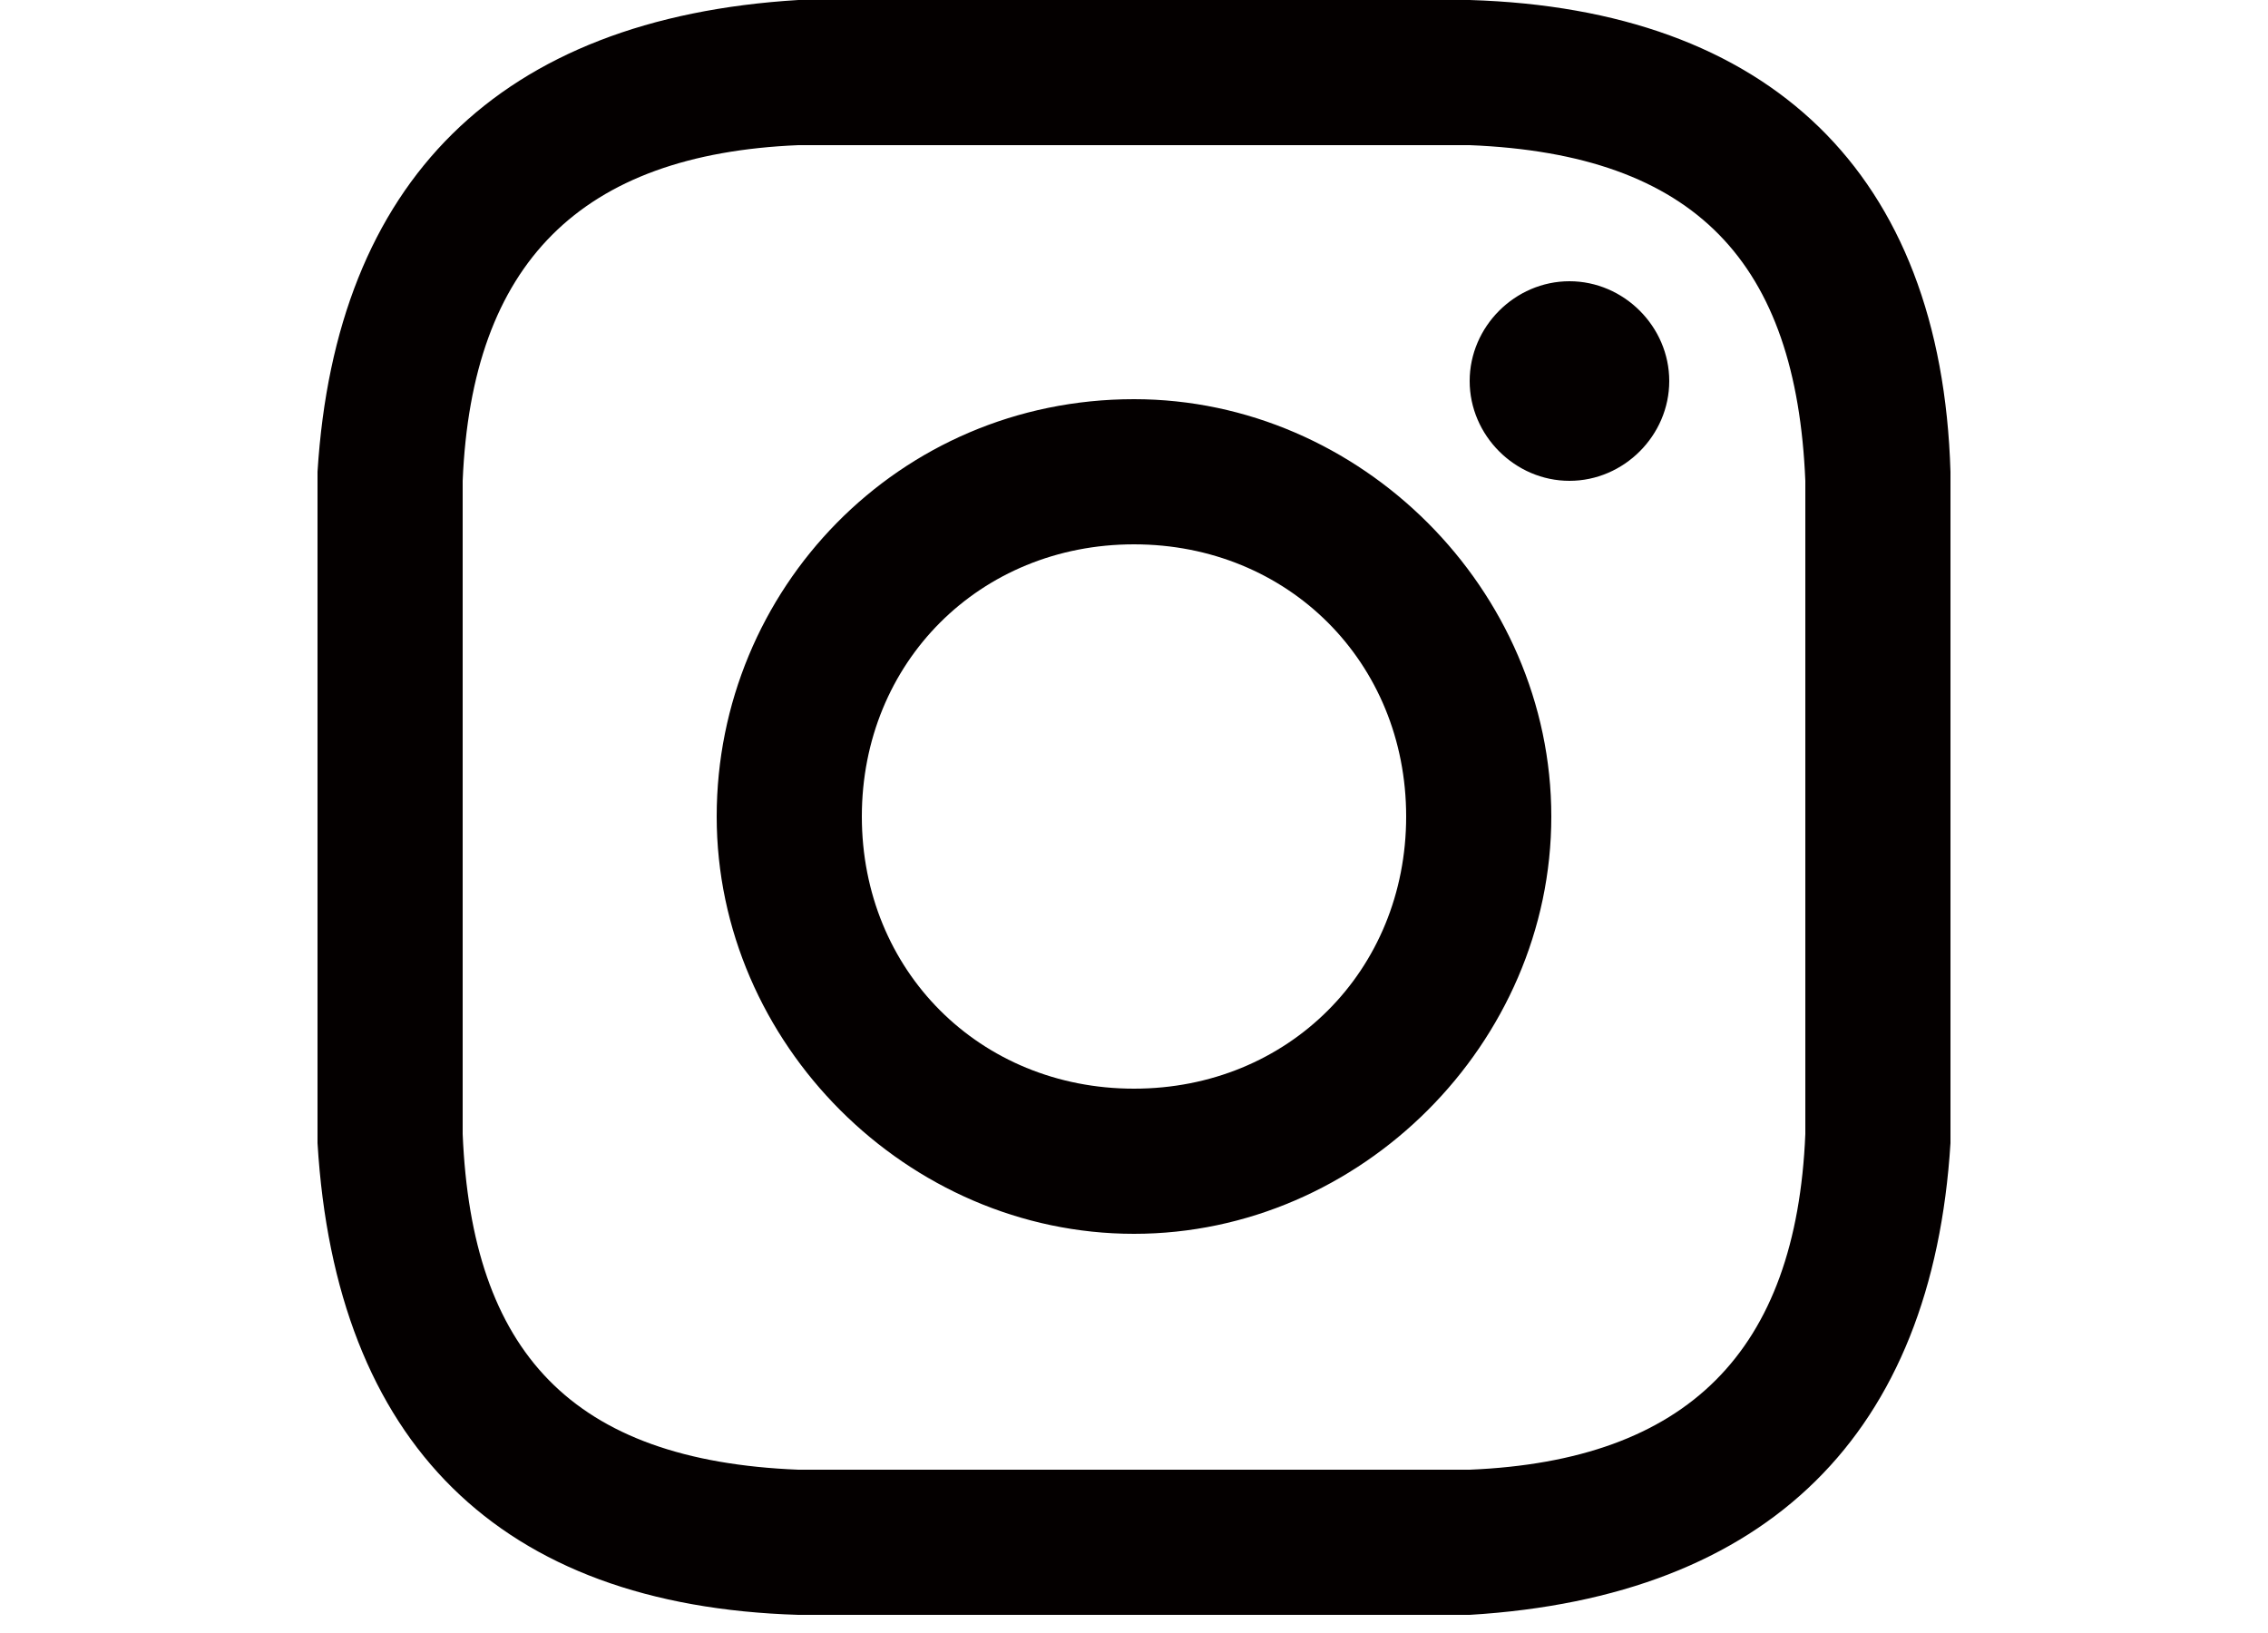
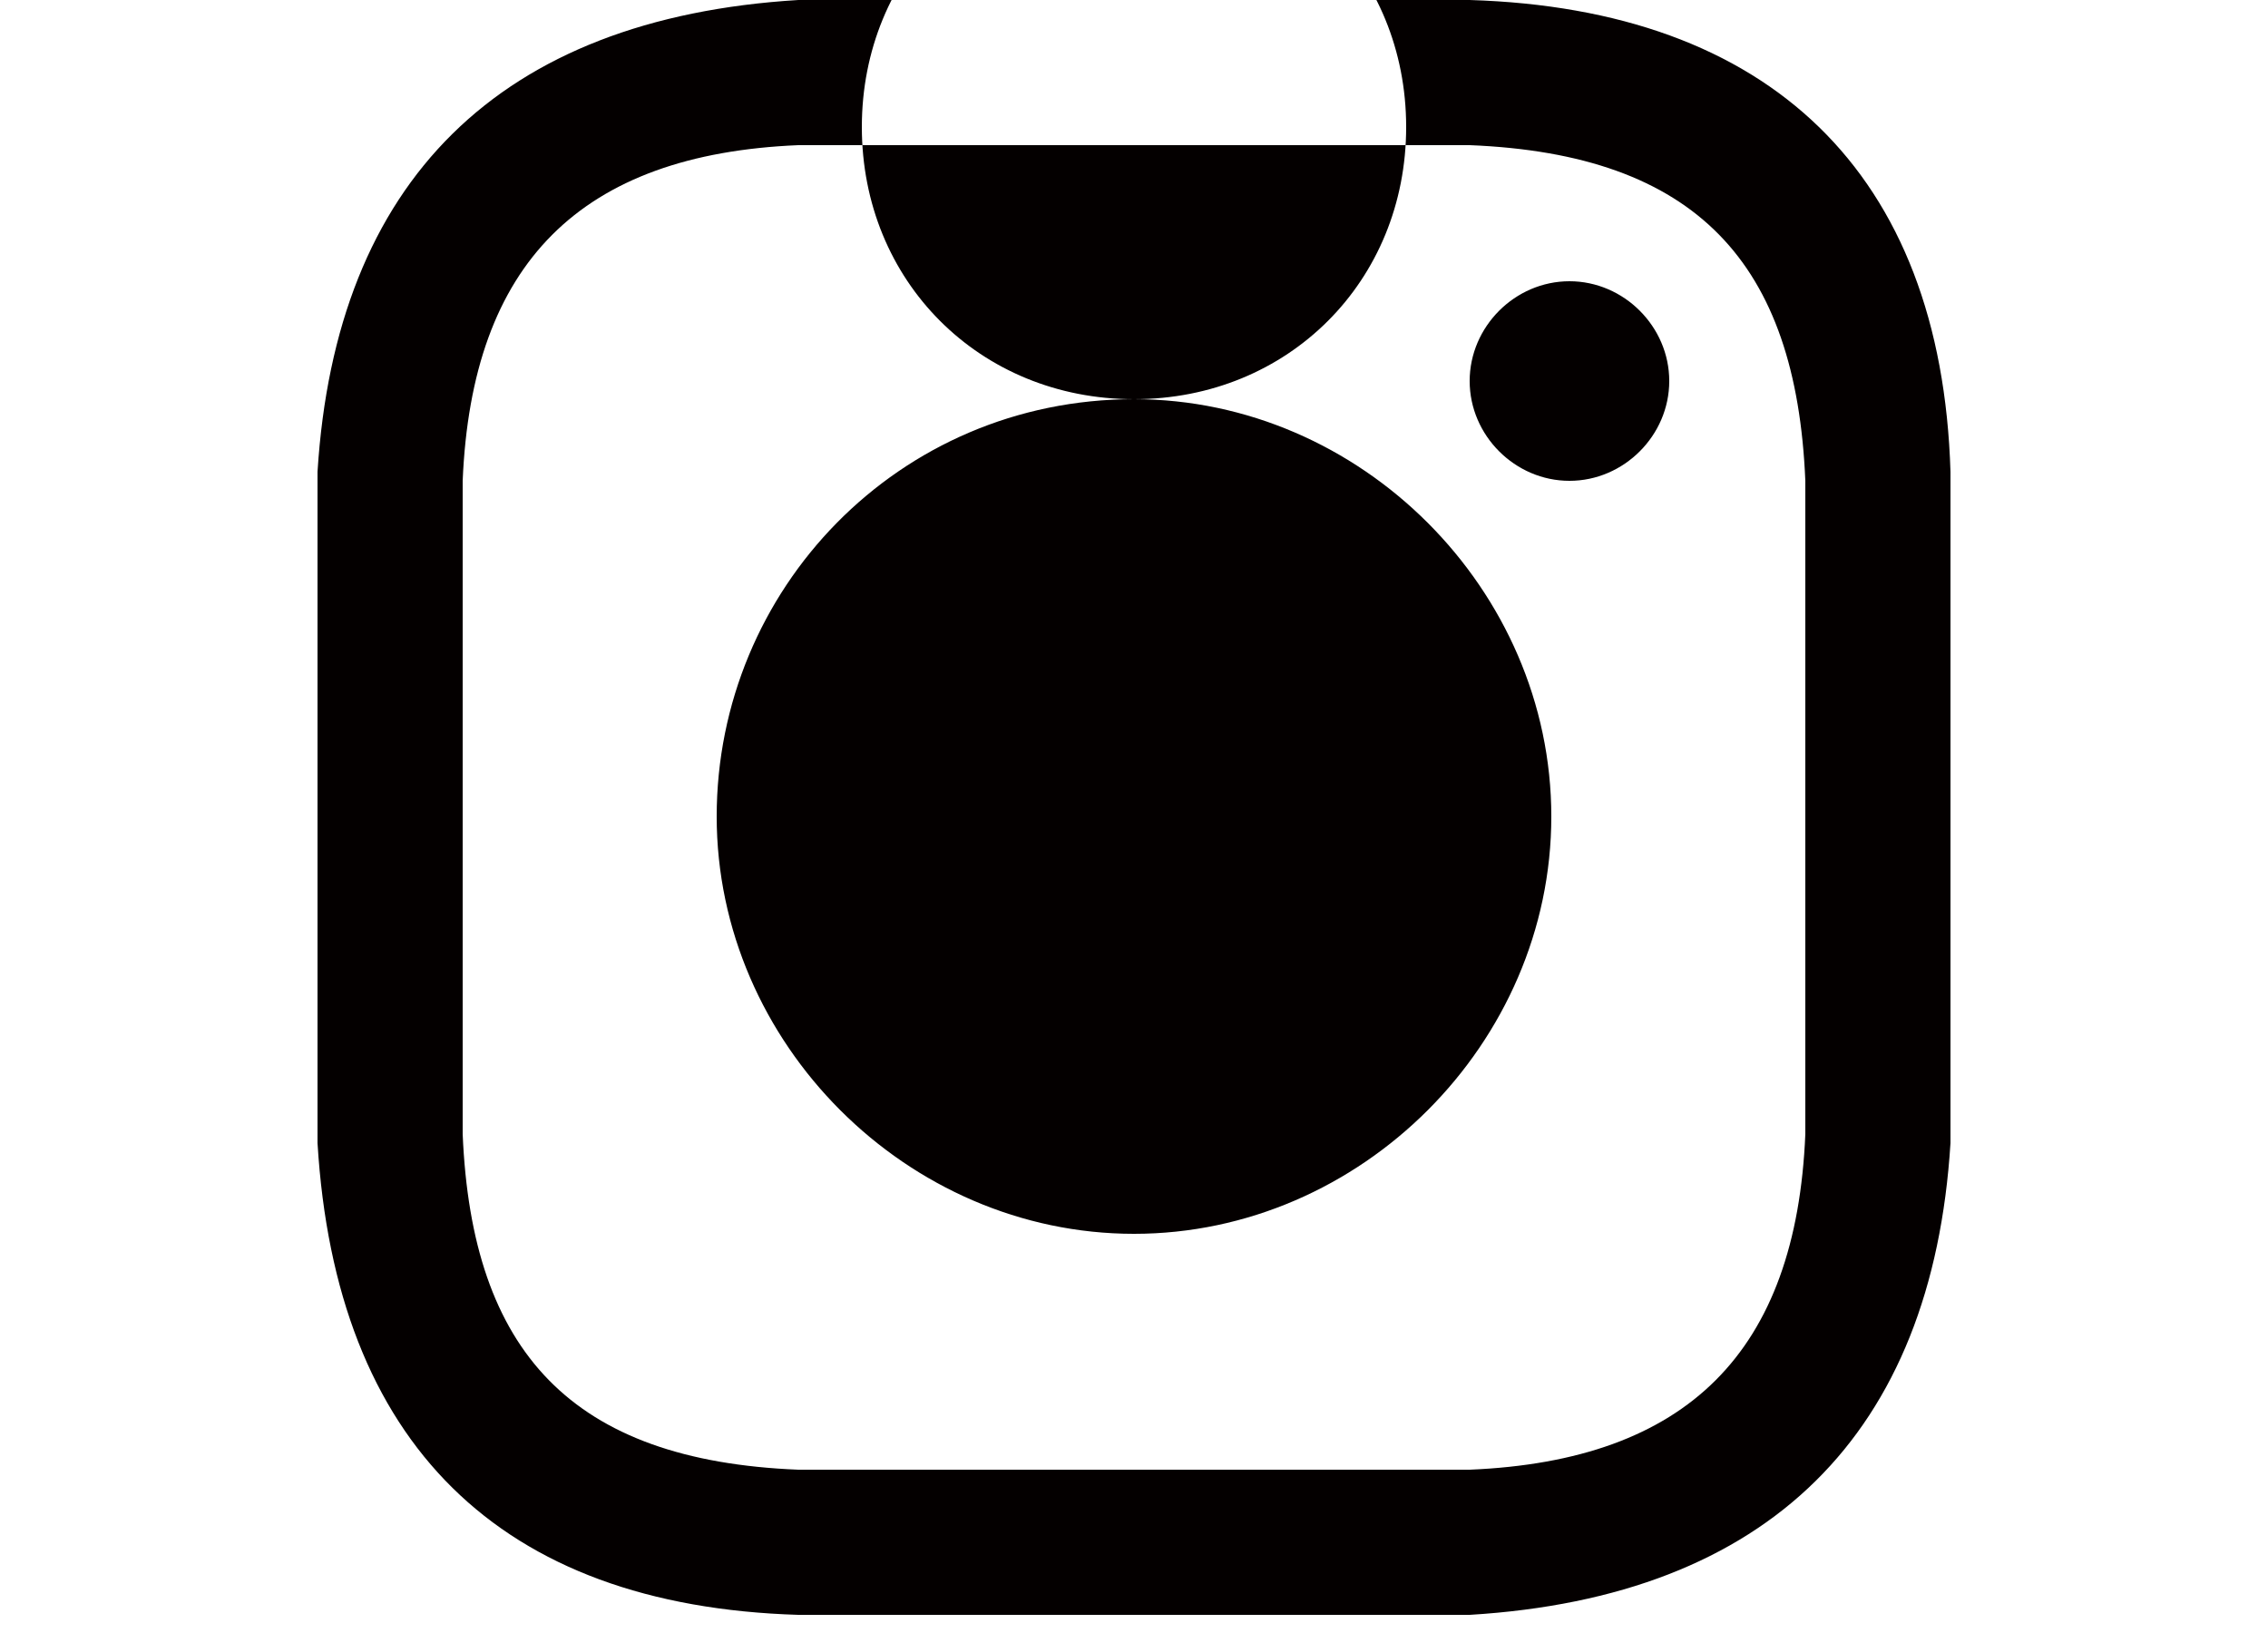
<svg xmlns="http://www.w3.org/2000/svg" version="1.1" viewBox="0 0 25 18">
  <defs>
    <style>
      .cls-1 {
        fill: #040000;
      }
    </style>
  </defs>
  <g>
    <g id="_レイヤー_1" data-name="レイヤー_1">
-       <path class="cls-1" d="M12.5,1.6c2.4,0,2.7,0,3.7,0,2.5.1,3.6,1.3,3.7,3.7,0,.9,0,1.2,0,3.6s0,2.7,0,3.6c-.1,2.4-1.3,3.6-3.7,3.7-1,0-1.2,0-3.7,0s-2.7,0-3.7,0c-2.5-.1-3.6-1.3-3.7-3.7,0-.9,0-1.2,0-3.6s0-2.7,0-3.6c.1-2.4,1.3-3.6,3.7-3.7,1,0,1.2,0,3.7,0ZM12.5,0c-2.5,0-2.8,0-3.7,0-3.3.2-5.1,2-5.3,5.2,0,1,0,1.3,0,3.7s0,2.8,0,3.7c.2,3.3,2,5.1,5.3,5.2,1,0,1.3,0,3.7,0s2.8,0,3.7,0c3.3-.2,5.1-2,5.3-5.2,0-1,0-1.3,0-3.7s0-2.8,0-3.7c-.1-3.3-2-5.1-5.3-5.2C15.3,0,15,0,12.5,0ZM12.5,4.4c-2.6,0-4.6,2.1-4.6,4.6s2.1,4.6,4.6,4.6,4.6-2.1,4.6-4.6-2.1-4.6-4.6-4.6ZM12.5,12c-1.7,0-3-1.3-3-3s1.3-3,3-3,3,1.3,3,3-1.3,3-3,3ZM17.3,3.1c-.6,0-1.1.5-1.1,1.1s.5,1.1,1.1,1.1,1.1-.5,1.1-1.1-.5-1.1-1.1-1.1Z" />
+       <path class="cls-1" d="M12.5,1.6c2.4,0,2.7,0,3.7,0,2.5.1,3.6,1.3,3.7,3.7,0,.9,0,1.2,0,3.6s0,2.7,0,3.6c-.1,2.4-1.3,3.6-3.7,3.7-1,0-1.2,0-3.7,0s-2.7,0-3.7,0c-2.5-.1-3.6-1.3-3.7-3.7,0-.9,0-1.2,0-3.6s0-2.7,0-3.6c.1-2.4,1.3-3.6,3.7-3.7,1,0,1.2,0,3.7,0ZM12.5,0c-2.5,0-2.8,0-3.7,0-3.3.2-5.1,2-5.3,5.2,0,1,0,1.3,0,3.7s0,2.8,0,3.7c.2,3.3,2,5.1,5.3,5.2,1,0,1.3,0,3.7,0s2.8,0,3.7,0c3.3-.2,5.1-2,5.3-5.2,0-1,0-1.3,0-3.7s0-2.8,0-3.7c-.1-3.3-2-5.1-5.3-5.2C15.3,0,15,0,12.5,0ZM12.5,4.4c-2.6,0-4.6,2.1-4.6,4.6s2.1,4.6,4.6,4.6,4.6-2.1,4.6-4.6-2.1-4.6-4.6-4.6Zc-1.7,0-3-1.3-3-3s1.3-3,3-3,3,1.3,3,3-1.3,3-3,3ZM17.3,3.1c-.6,0-1.1.5-1.1,1.1s.5,1.1,1.1,1.1,1.1-.5,1.1-1.1-.5-1.1-1.1-1.1Z" />
    </g>
  </g>
</svg>